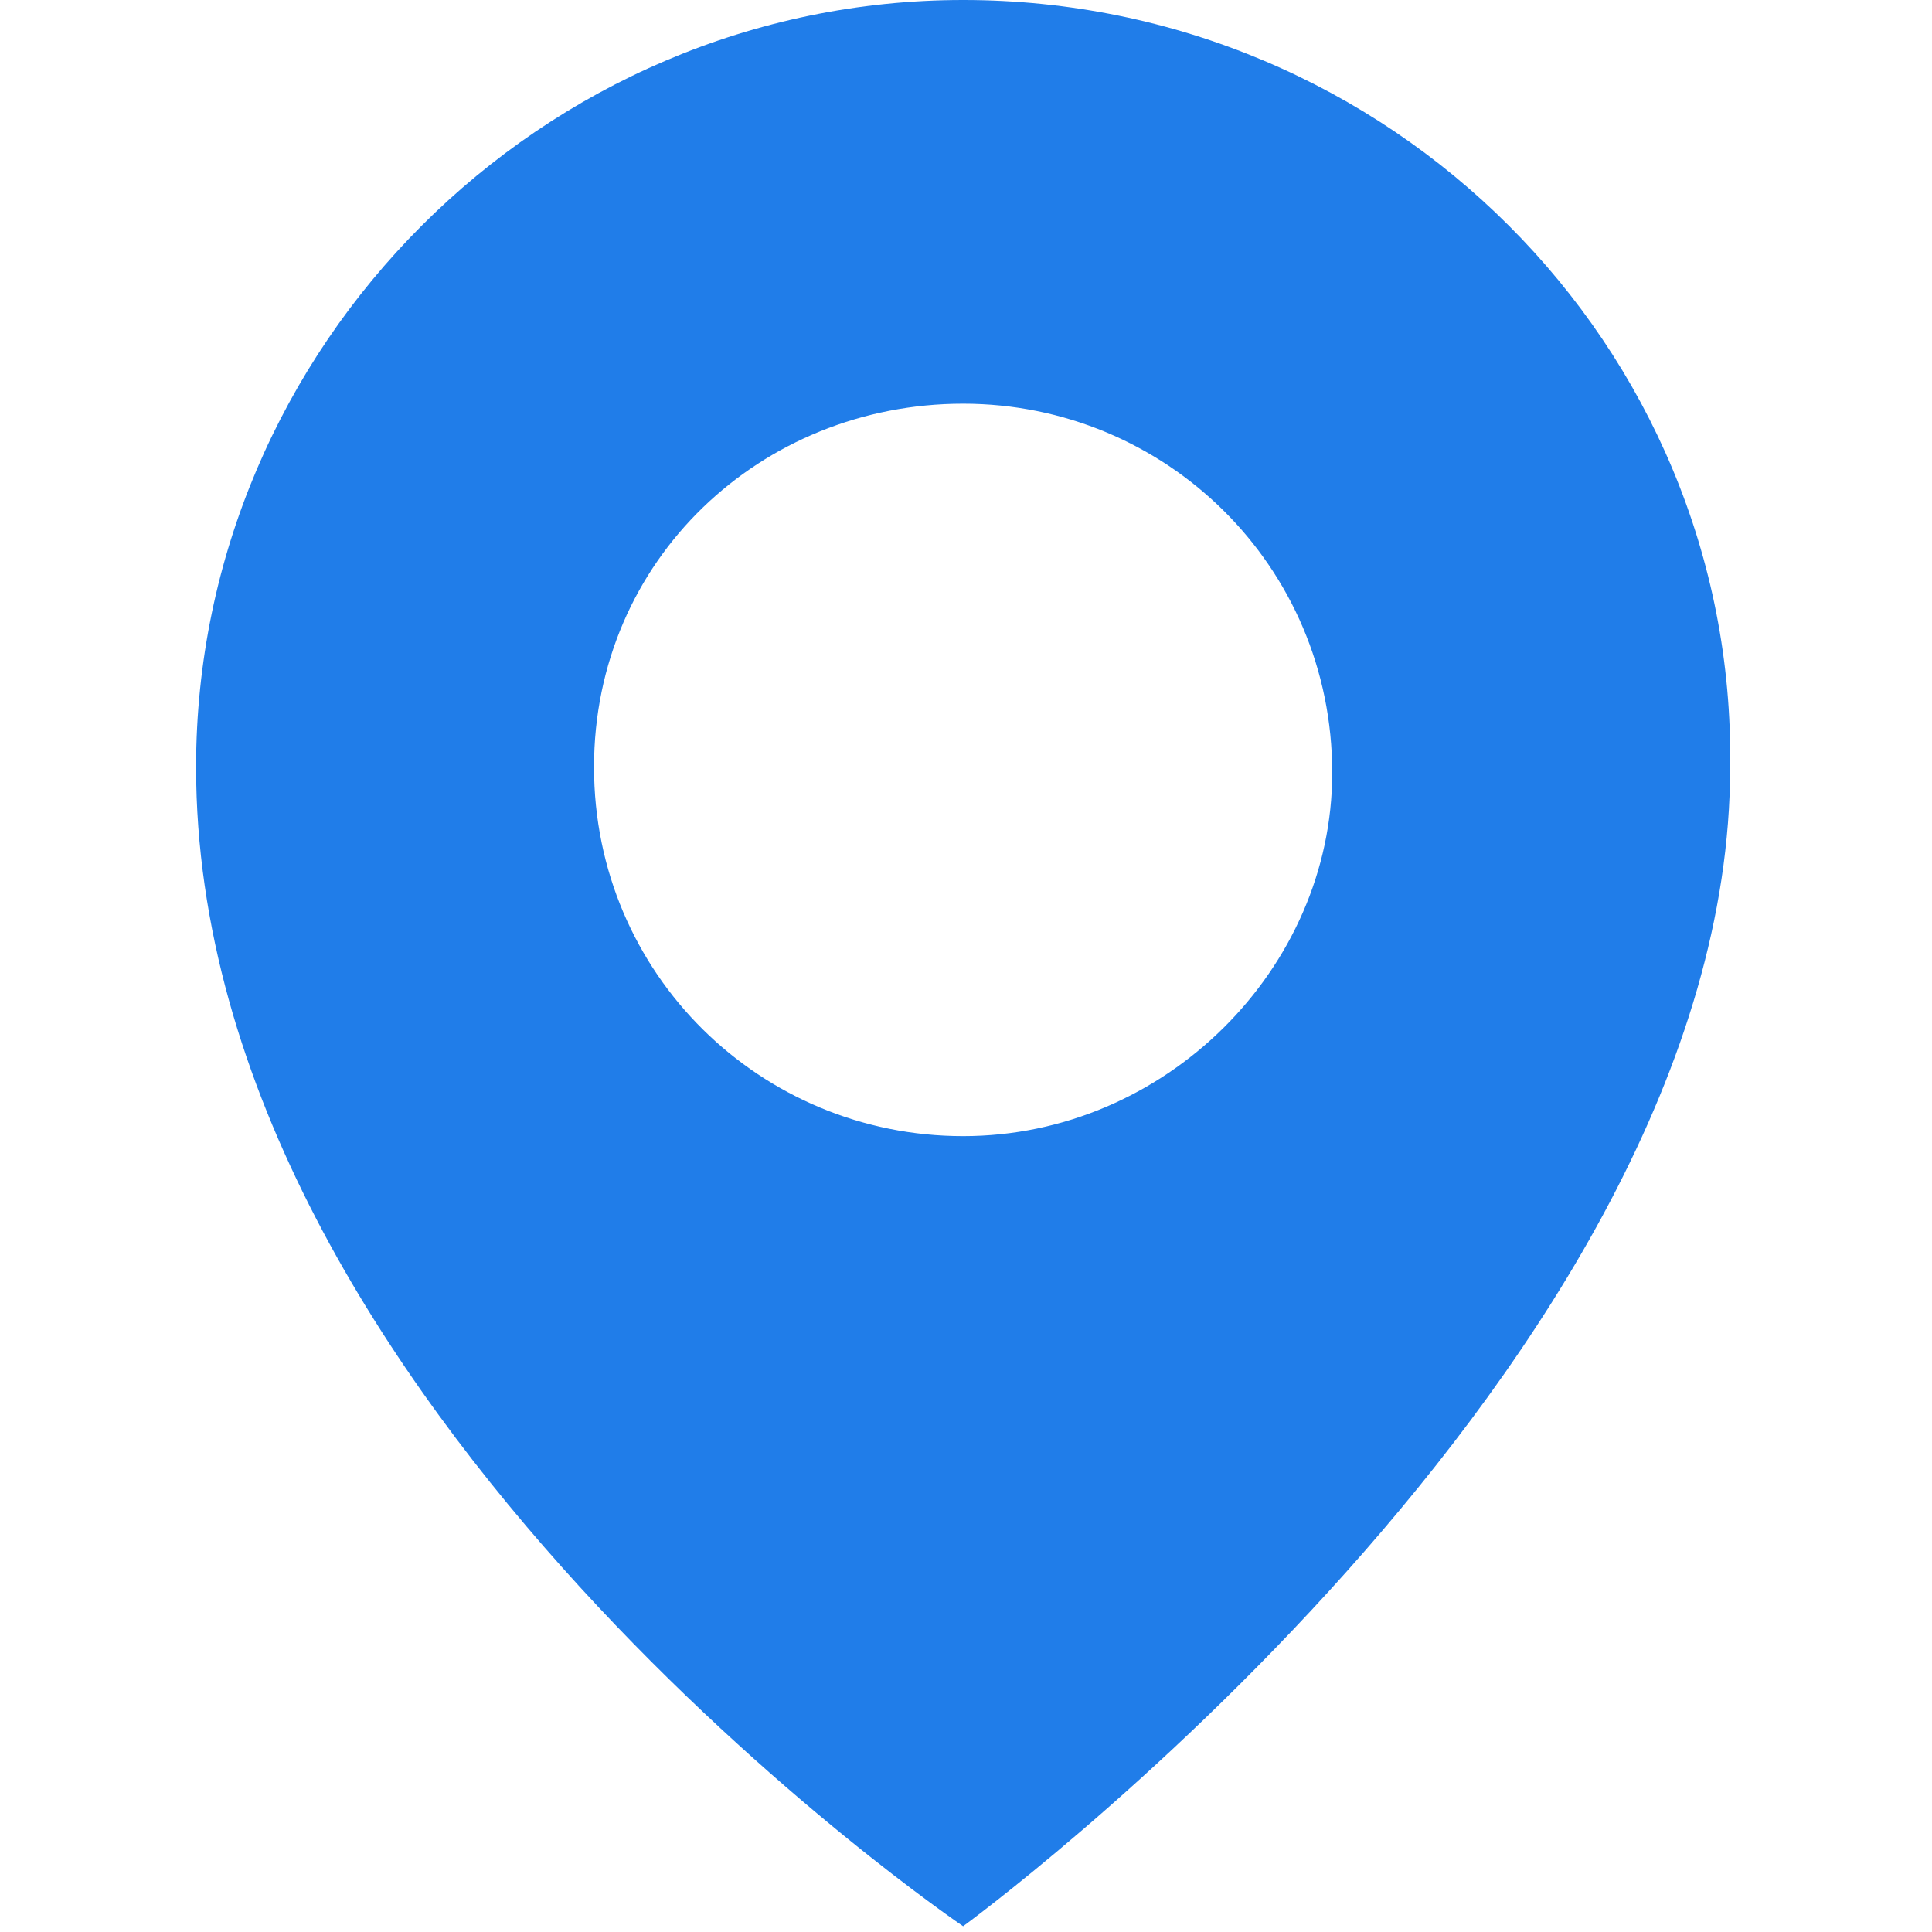
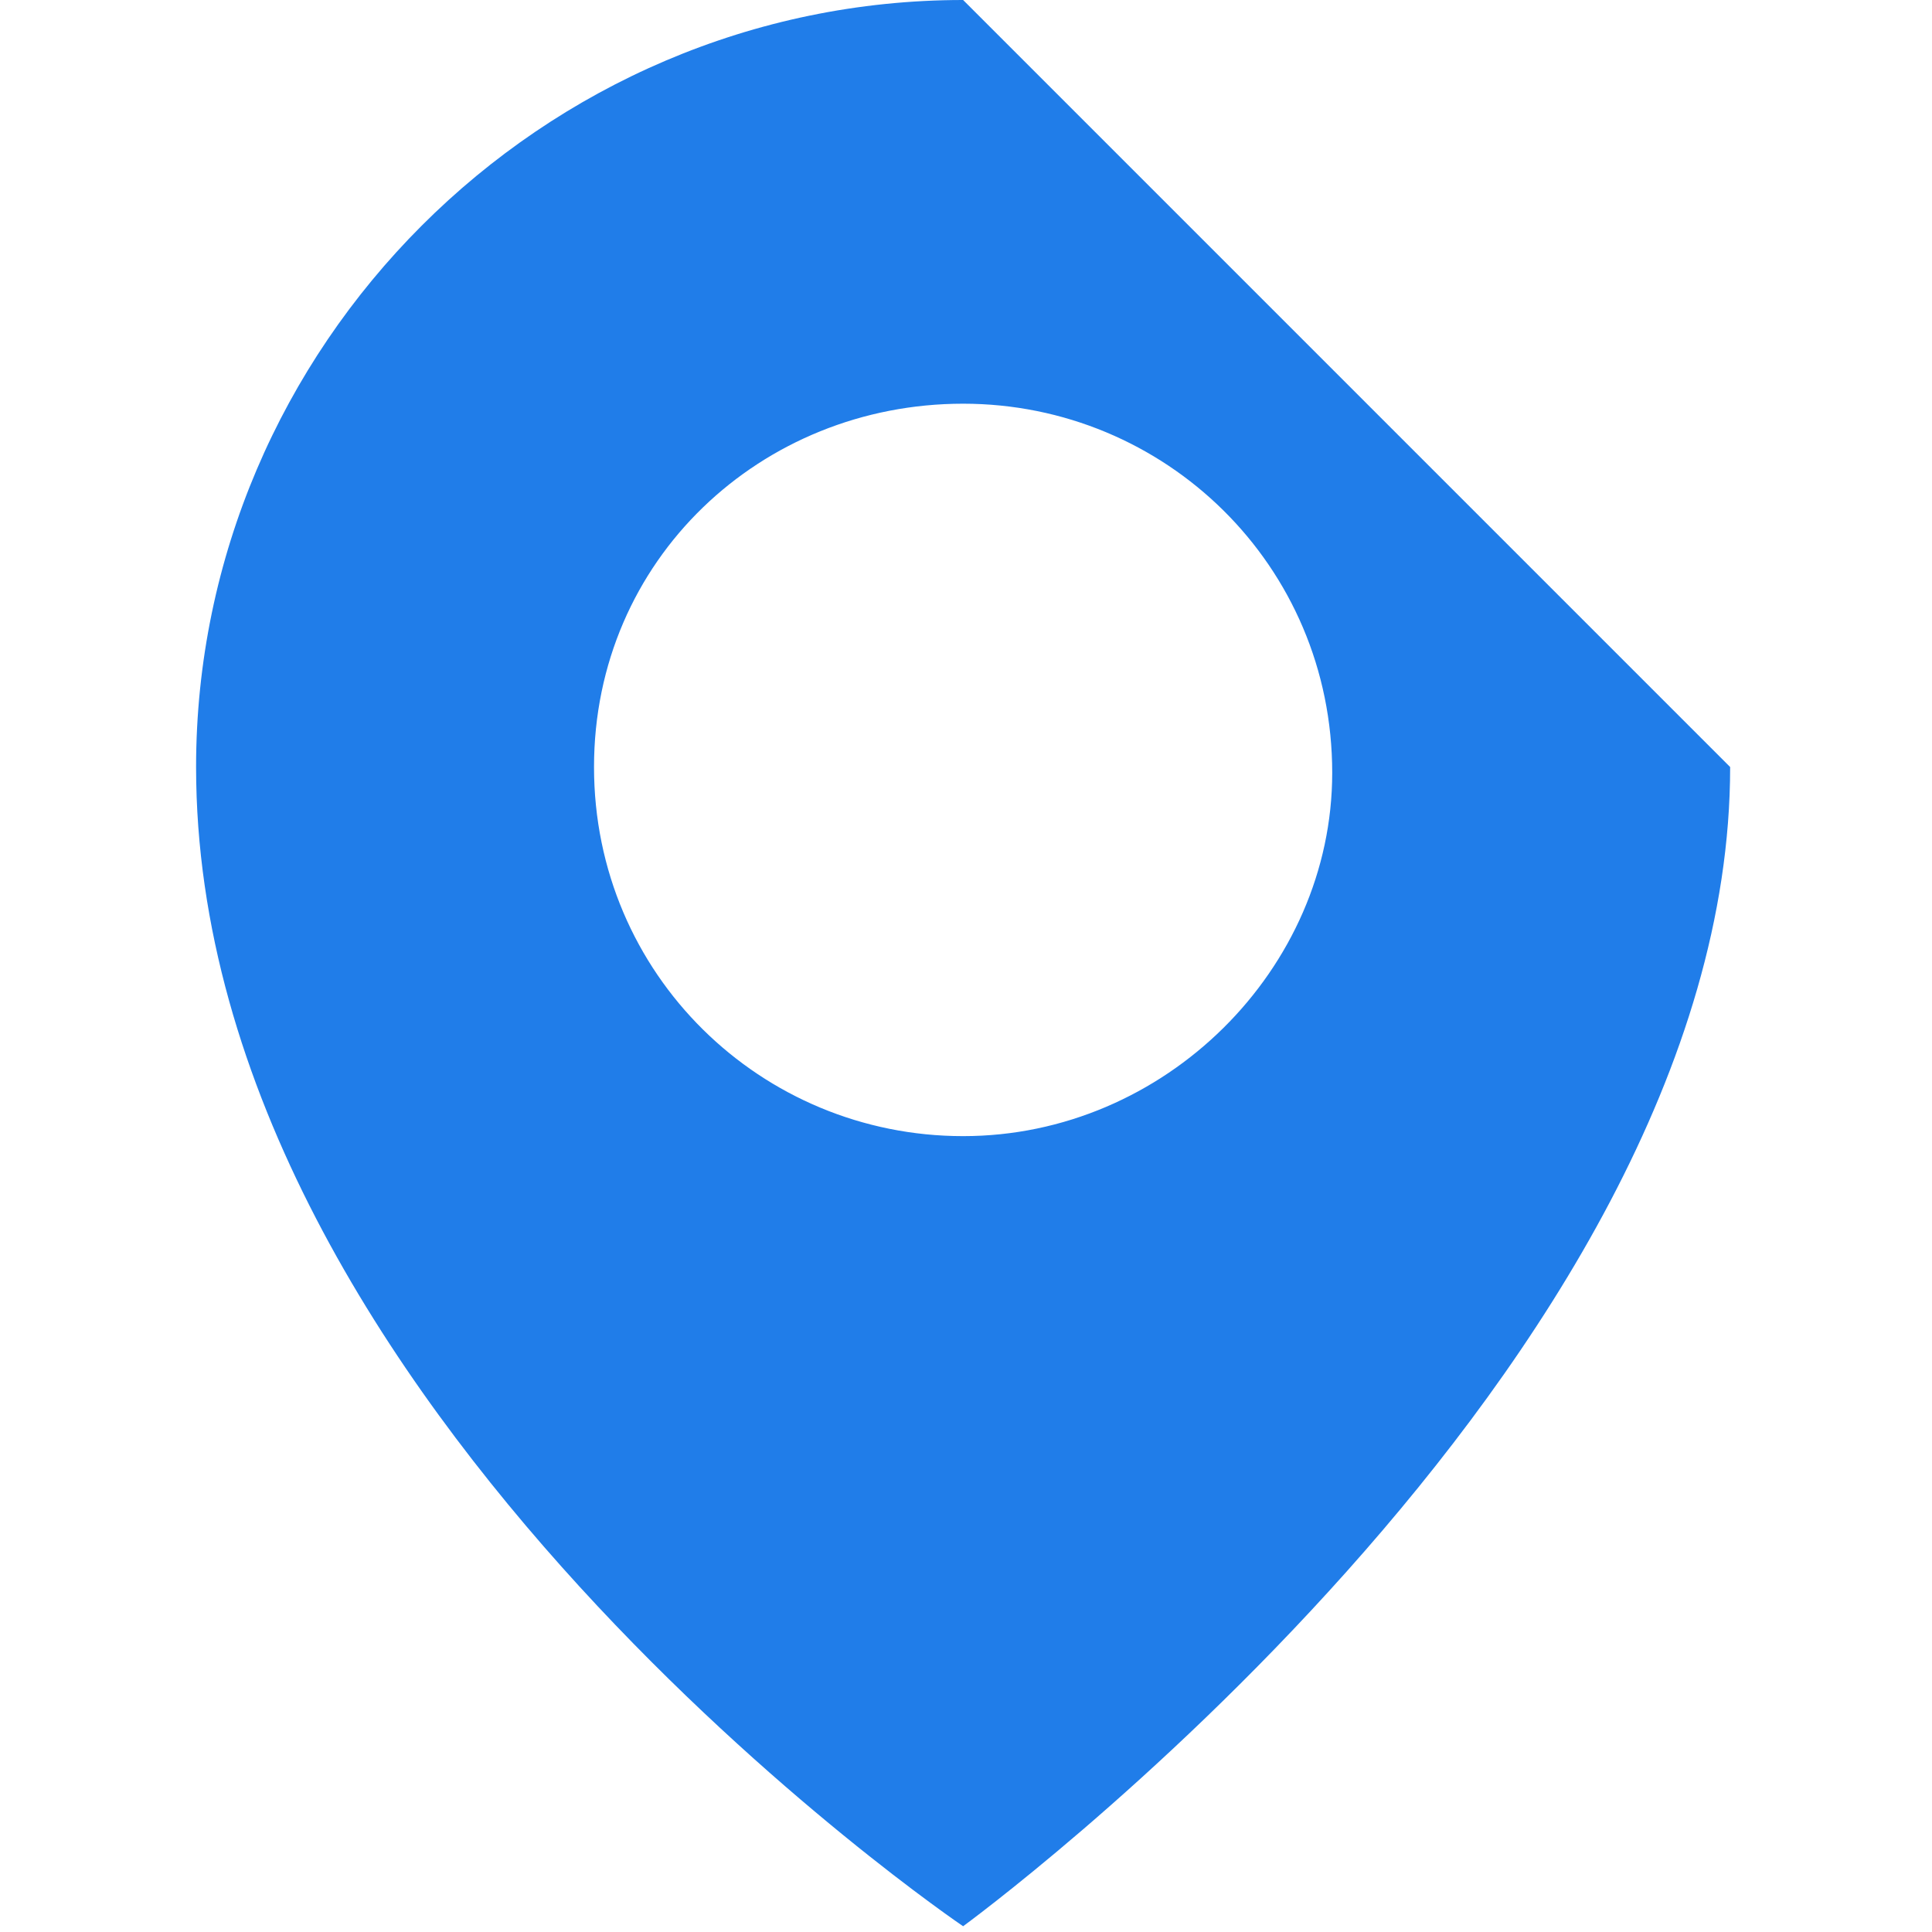
<svg xmlns="http://www.w3.org/2000/svg" version="1.1" id="Capa_1" x="0px" y="0px" viewBox="0 0 33.5 33.5" style="enable-background:new 0 0 33.5 33.5;" xml:space="preserve">
  <style type="text/css">
	.st0{fill:#207DE9;}
</style>
  <g>
-     <path class="st0" d="M16.7,0C9.4,0,3.4,6,3.4,13.3c0,11.1,13.3,20.1,13.3,20.1S30,23.7,30,13.3C30.1,6,24.1,0,16.7,0z M16.7,19.7   c-3.5,0-6.4-2.8-6.4-6.4S13.2,7,16.7,7s6.4,2.8,6.4,6.4C23.1,16.8,20.2,19.7,16.7,19.7z" />
+     <path class="st0" d="M16.7,0C9.4,0,3.4,6,3.4,13.3c0,11.1,13.3,20.1,13.3,20.1S30,23.7,30,13.3z M16.7,19.7   c-3.5,0-6.4-2.8-6.4-6.4S13.2,7,16.7,7s6.4,2.8,6.4,6.4C23.1,16.8,20.2,19.7,16.7,19.7z" />
  </g>
</svg>